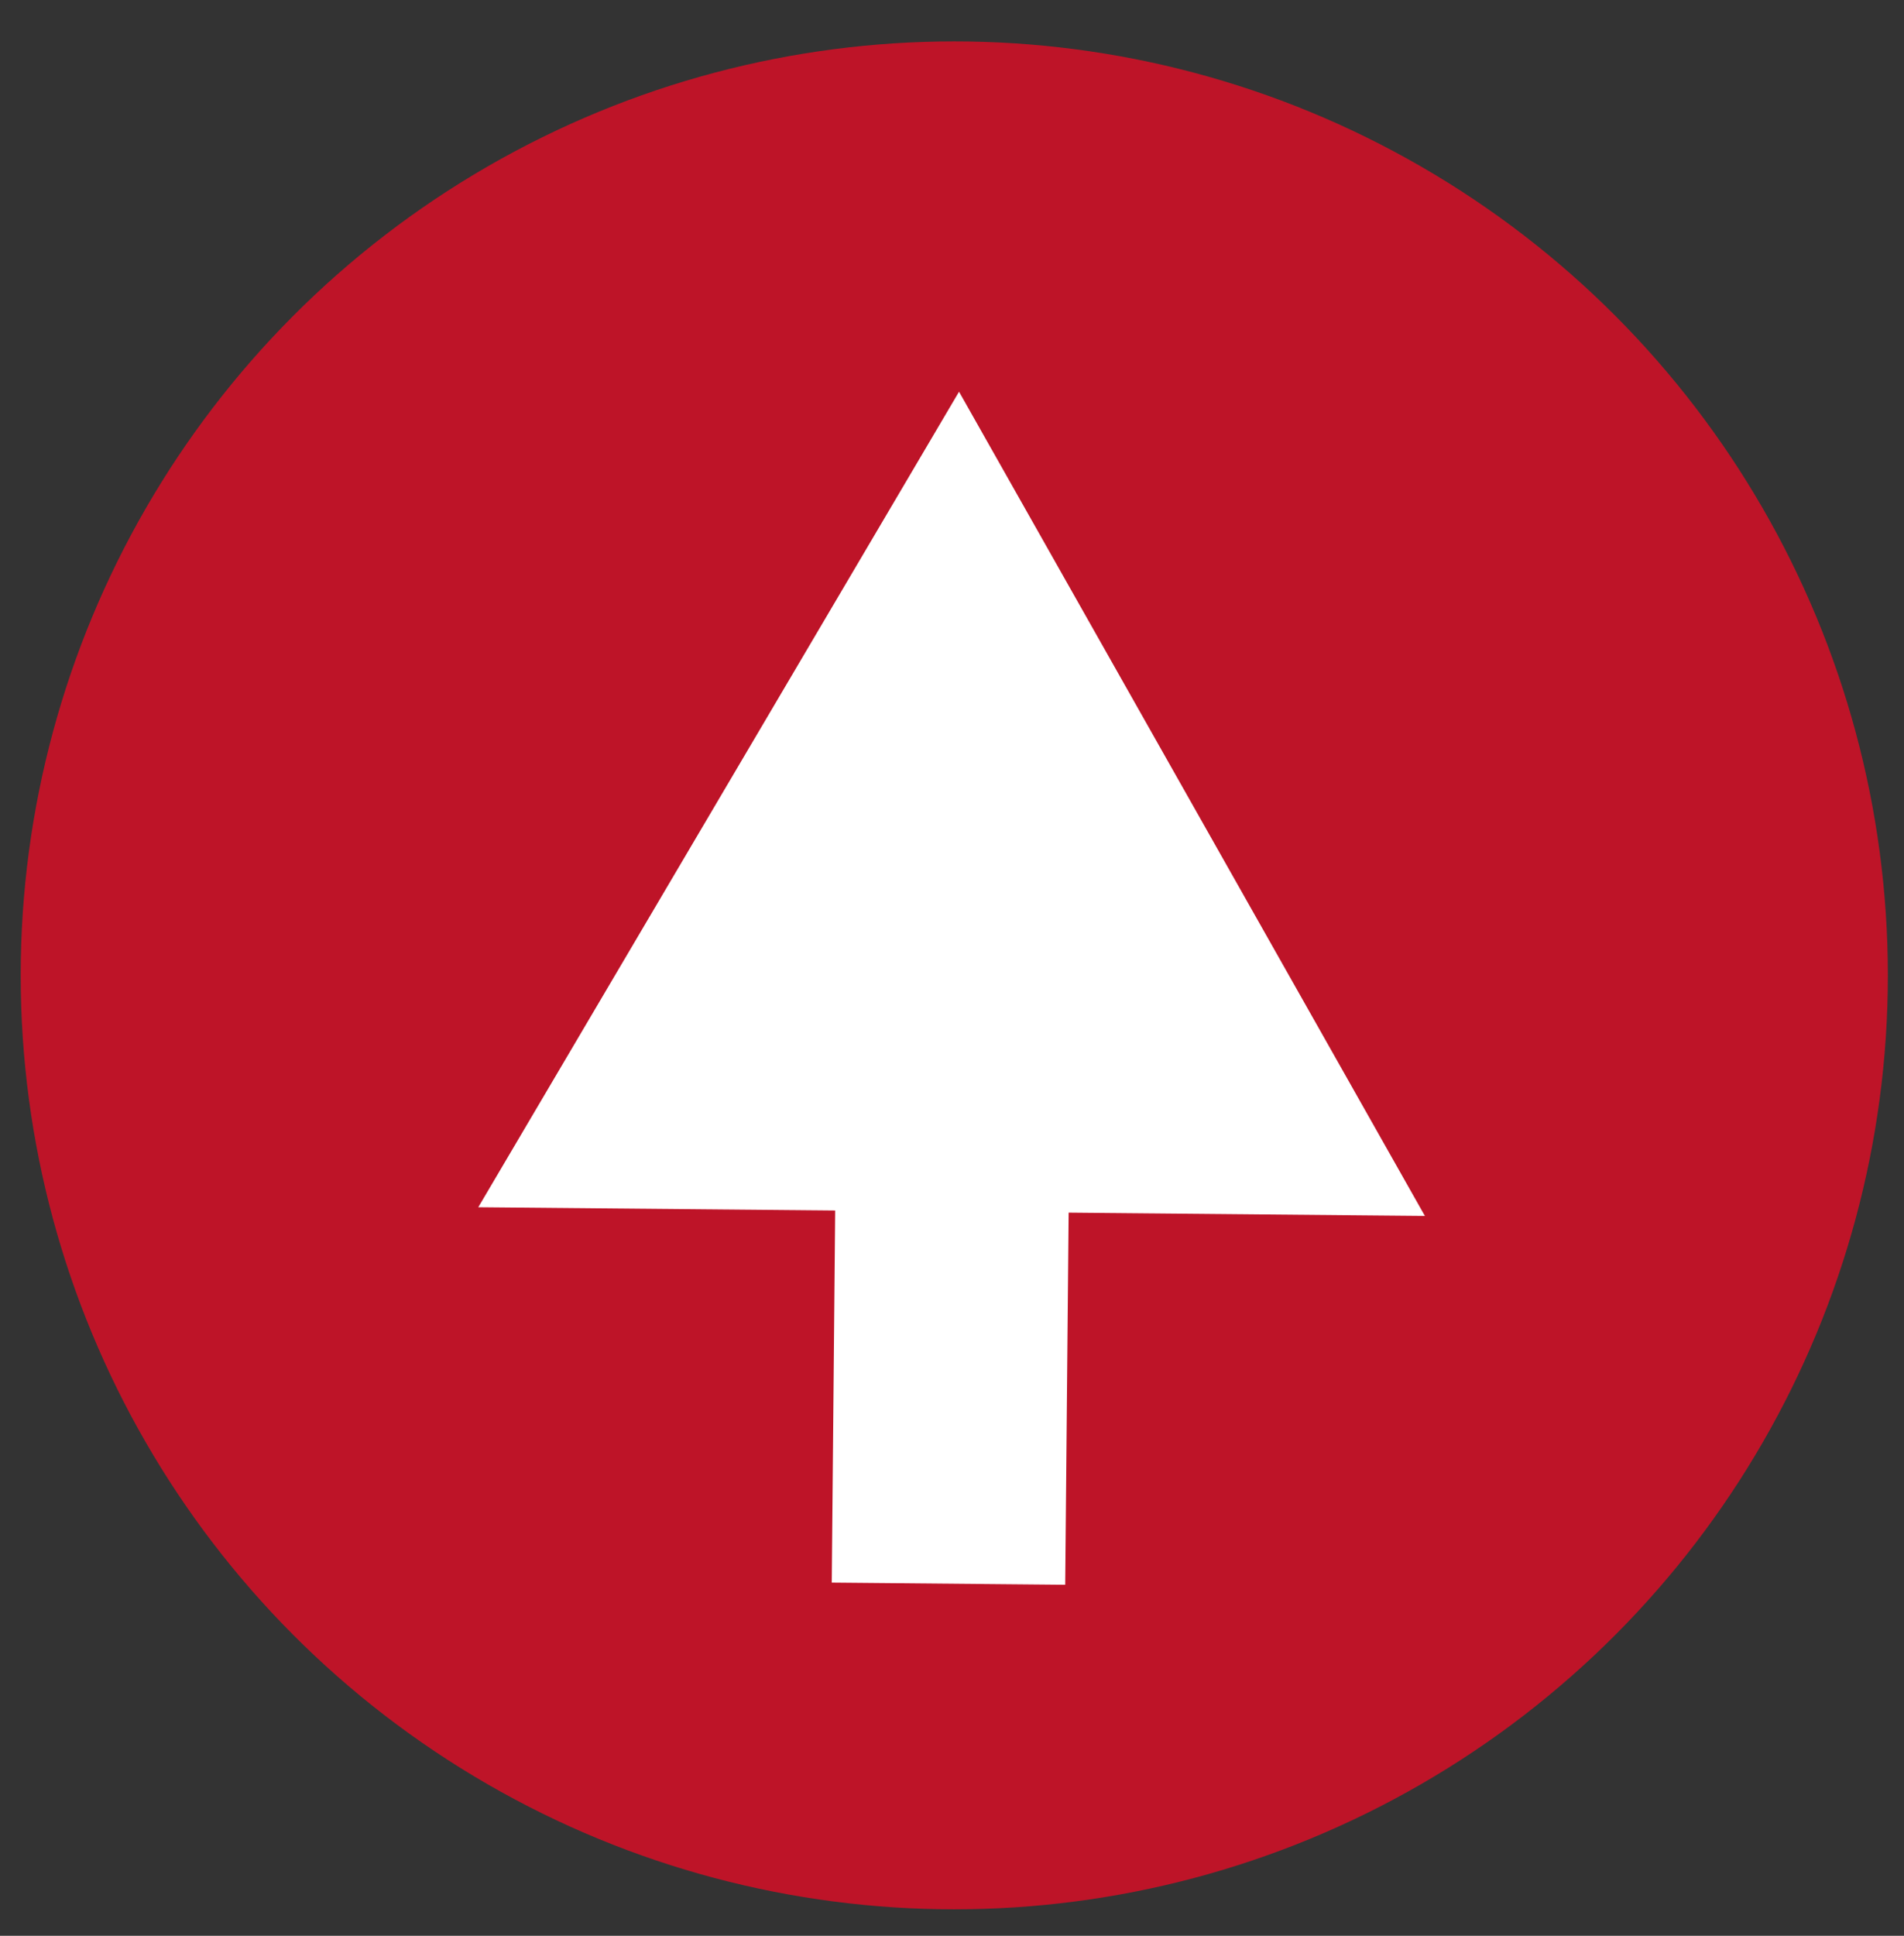
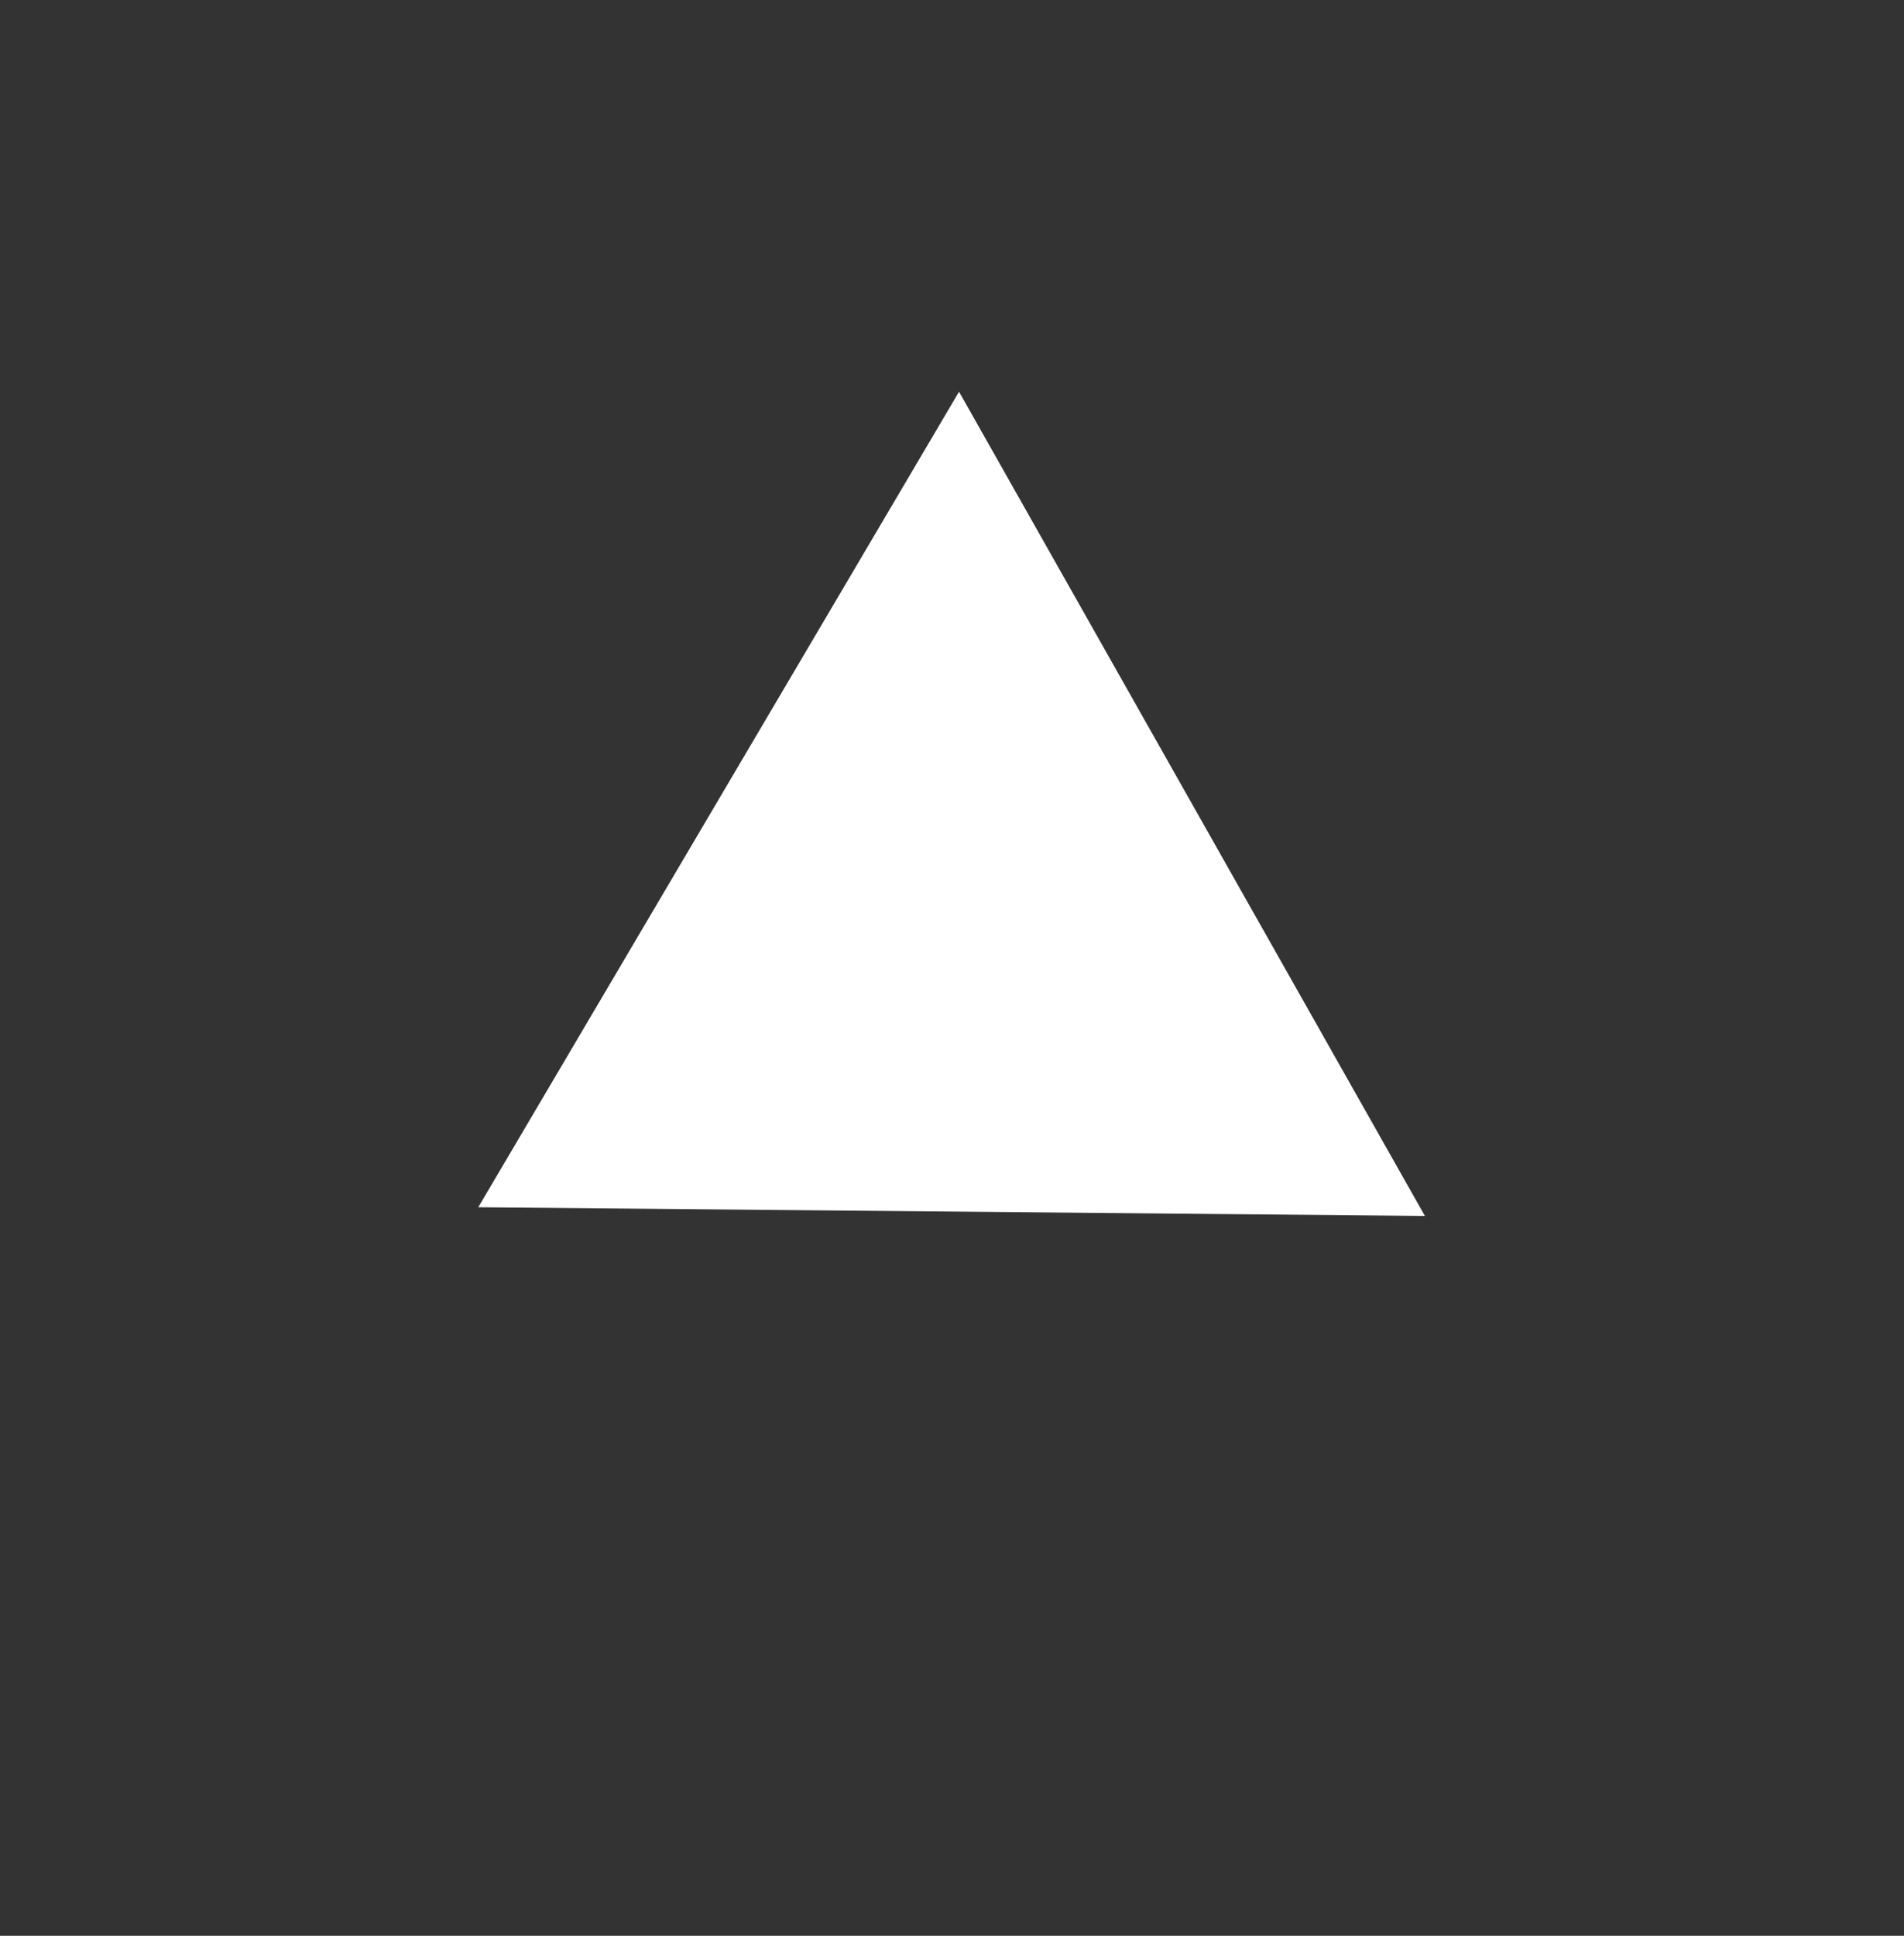
<svg xmlns="http://www.w3.org/2000/svg" version="1.1" id="Calque_1" x="0px" y="0px" viewBox="0 0 92 93.5" style="enable-background:new 0 0 92 93.5;" xml:space="preserve">
  <rect x="0" y="0" width="92" height="93.5" fill="#333333" stroke="none" />
  <style type="text/css">
	.st0{fill:#BE1428;}
	.st1{fill:none;stroke:#FFFFFF;stroke-width:4.587;stroke-miterlimit:10;}
	.st2{fill:#FFFFFF;}
</style>
  <g>
-     <circle class="st0" cx="46.11" cy="47.11" r="45.11" />
    <g>
      <g>
        <g>
-           <line class="st1" x1="46.04" y1="51.83" x2="45.82" y2="75.97" />
          <g>
            <polygon class="st2" points="23.11,58.31 46.34,18.92 68.85,58.73      " />
          </g>
        </g>
      </g>
-       <rect x="40.28" y="56.43" transform="matrix(1 9.201827e-03 -9.201827e-03 1 0.614 -0.42)" class="st2" width="11.28" height="20.06" />
    </g>
  </g>
</svg>